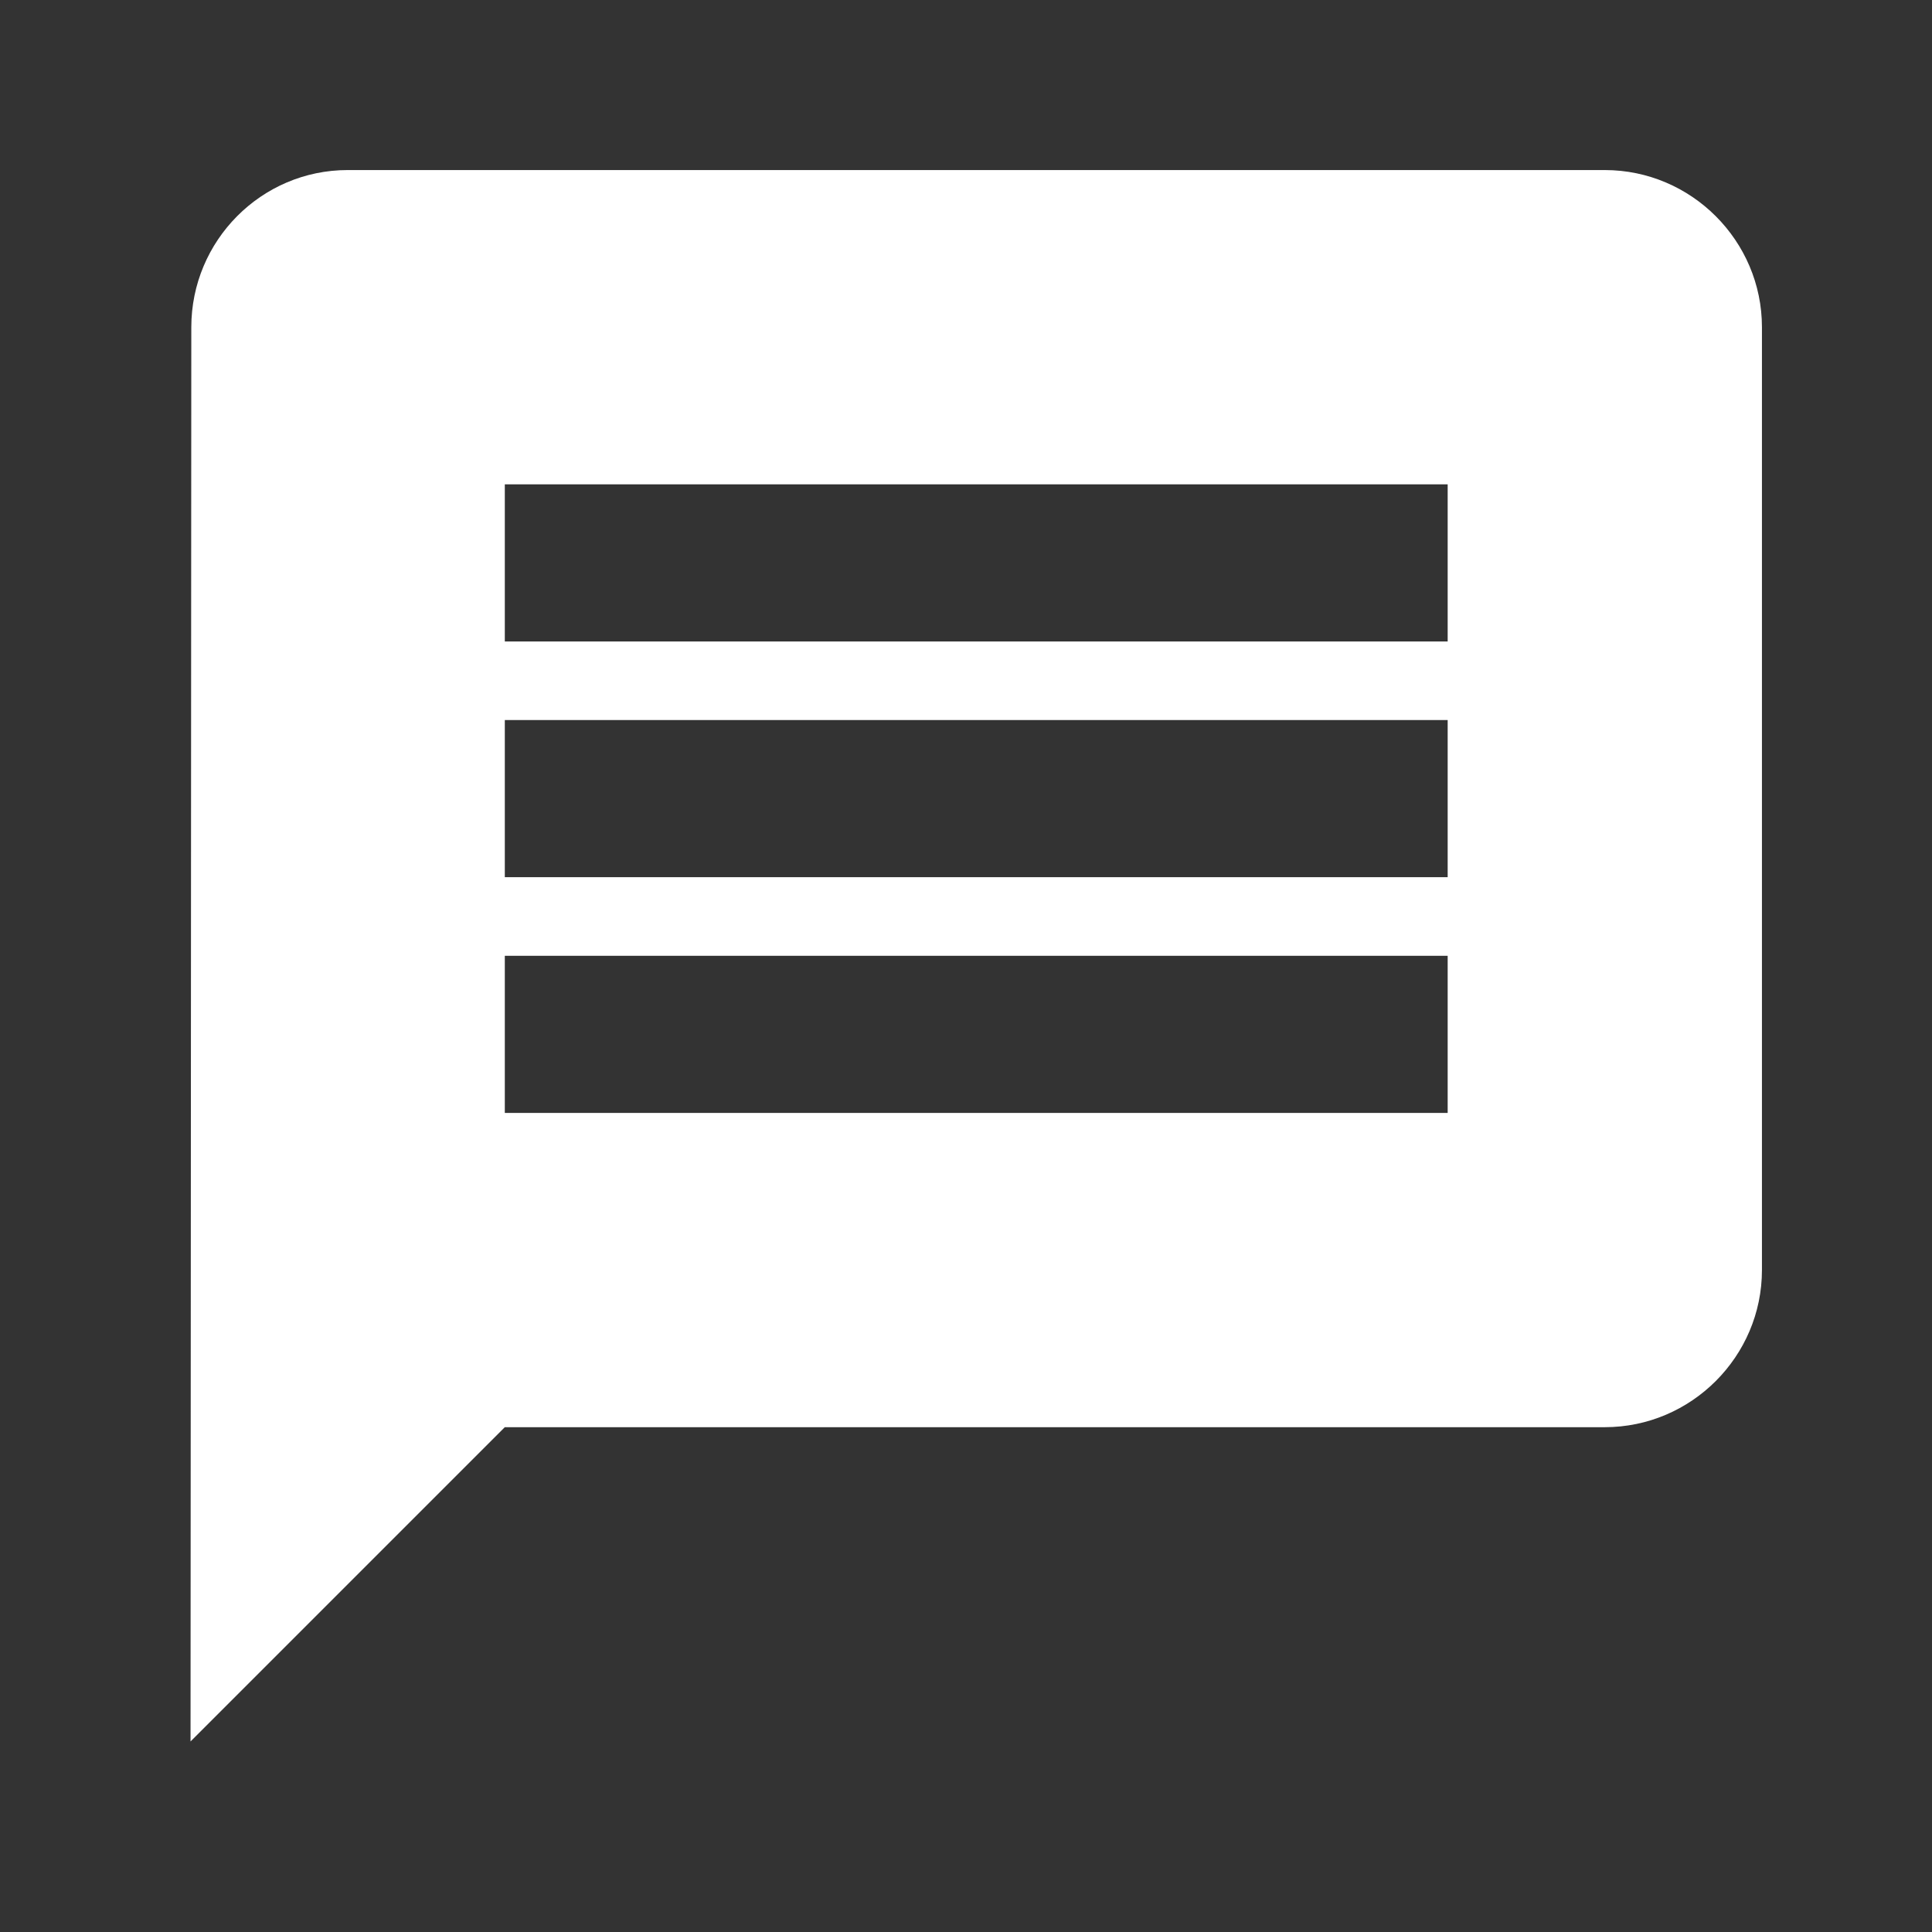
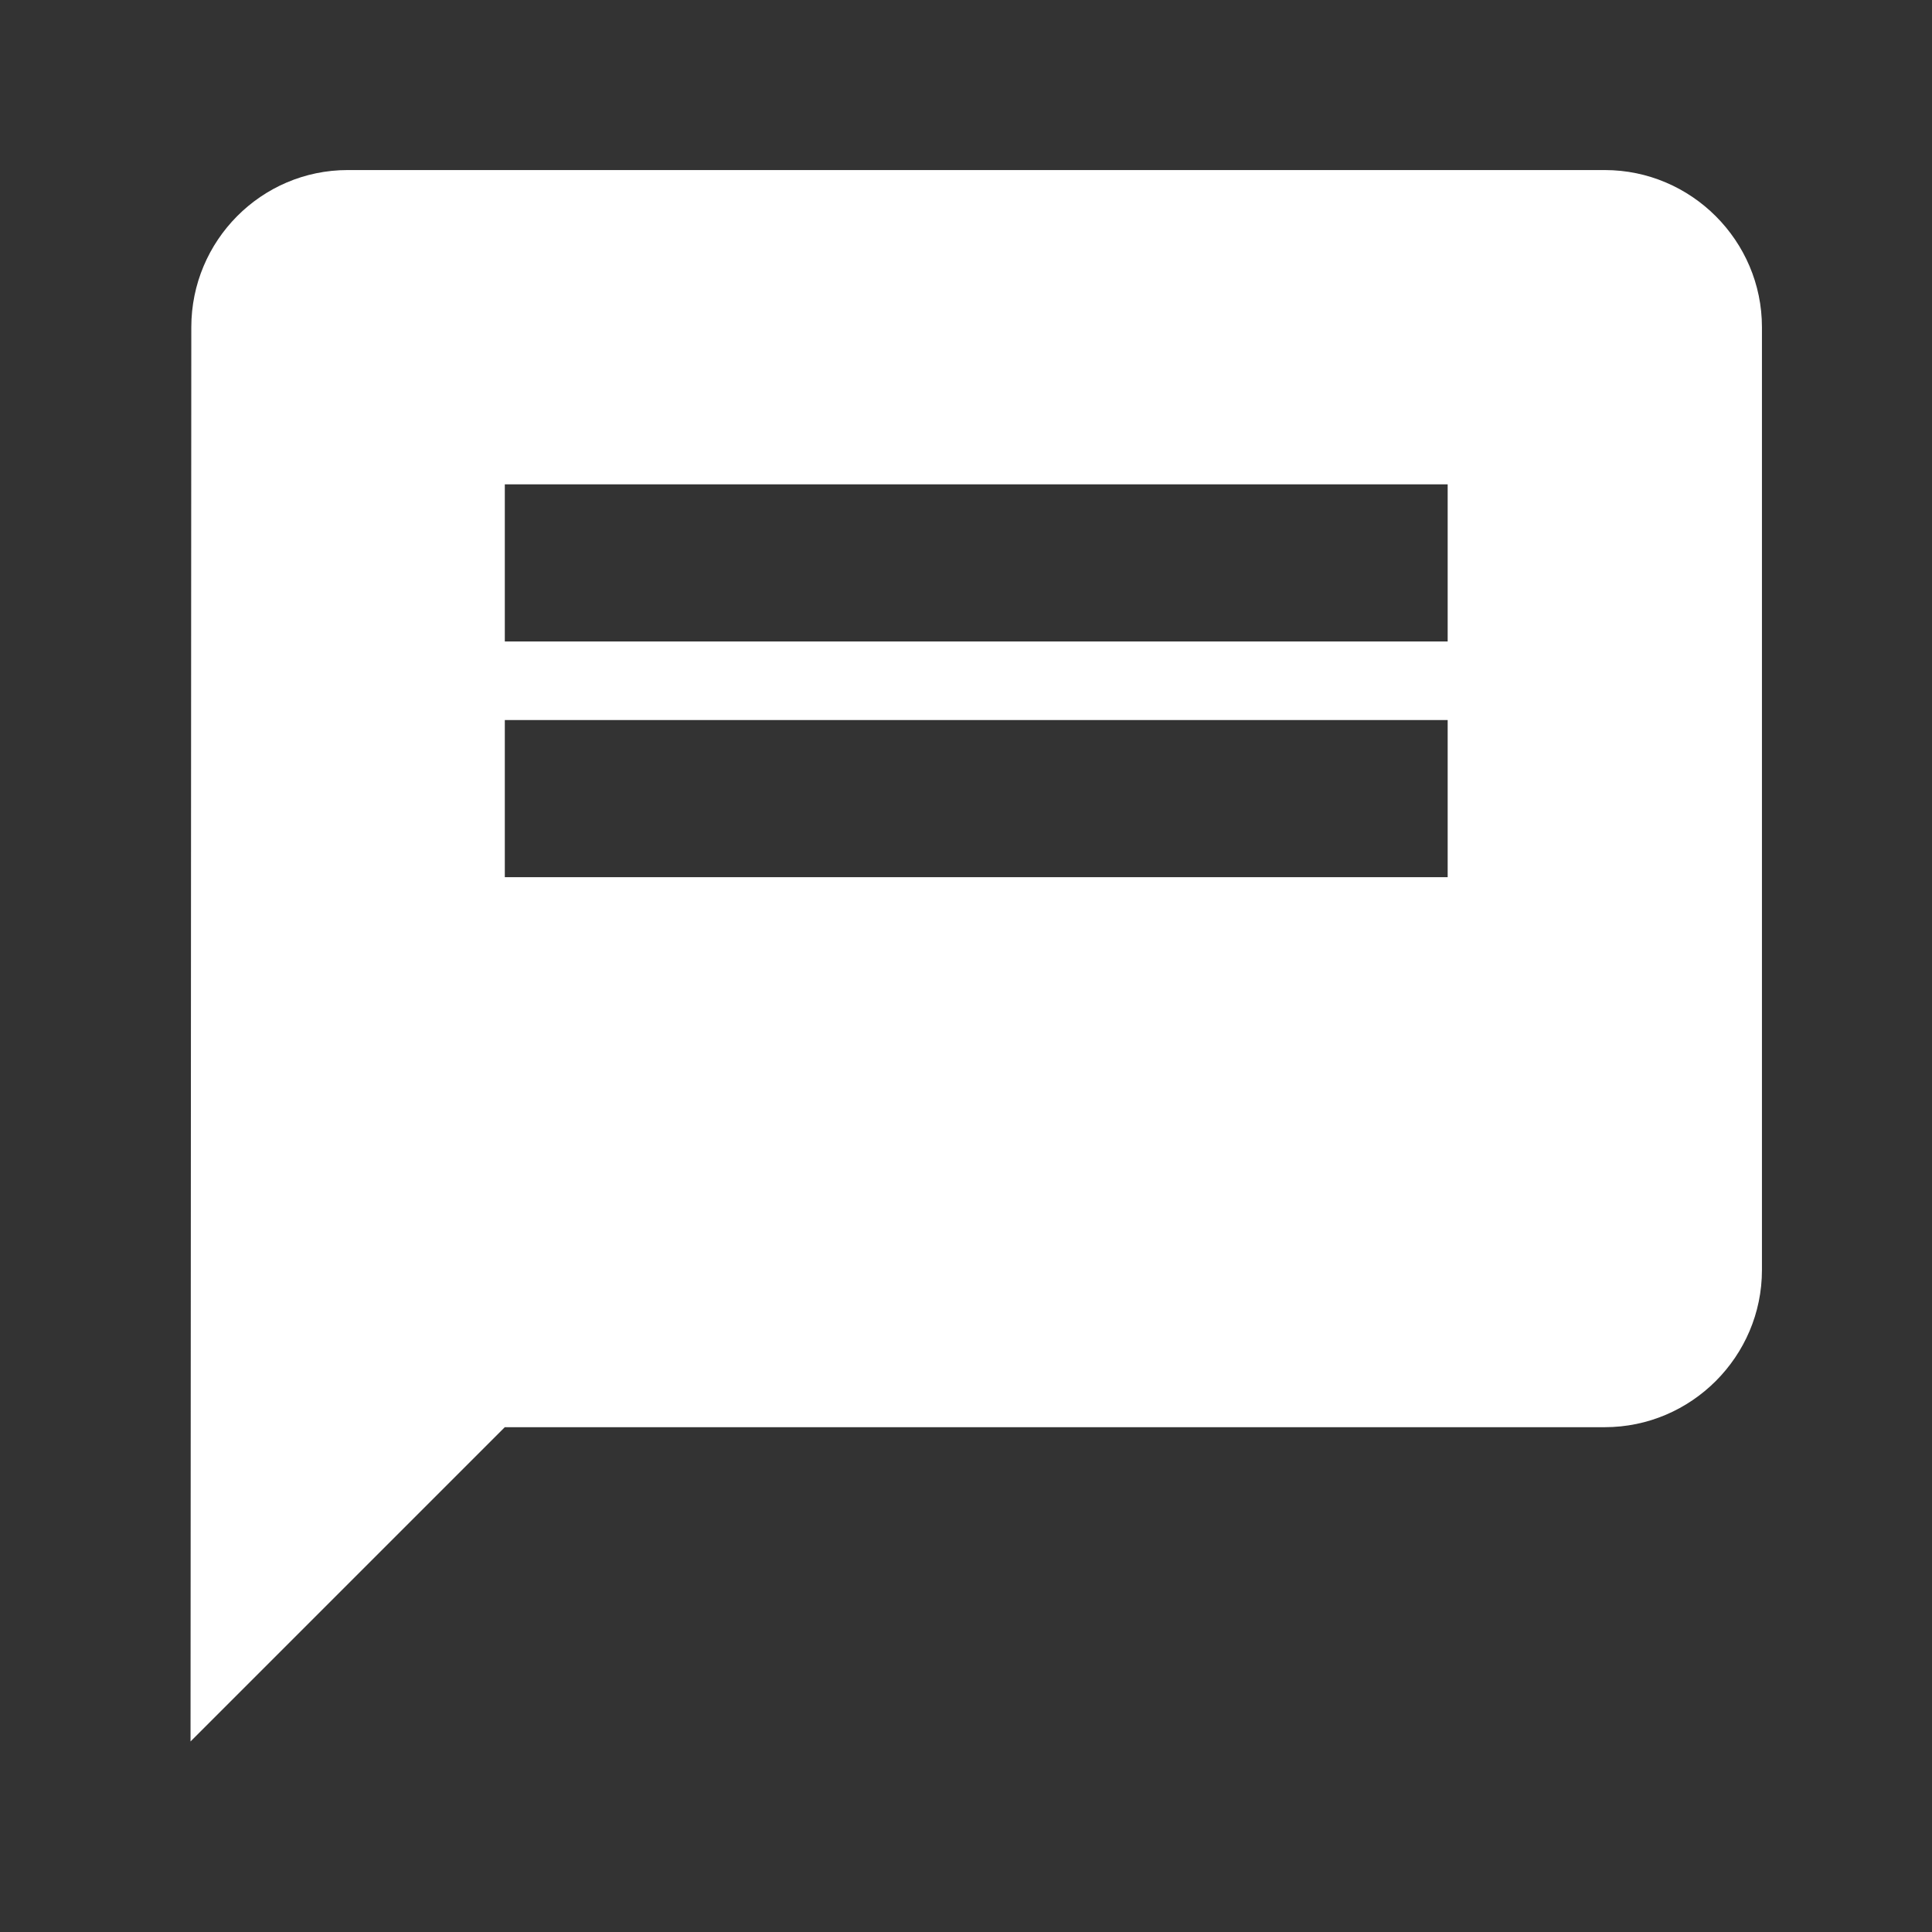
<svg xmlns="http://www.w3.org/2000/svg" width="45" height="45" viewBox="0 0 45 45" fill="none">
  <rect x="0" y="0" width="45" height="45" fill="#333333" stroke="none" />
-   <path d="M37.379 3.961H8.098C6.085 3.961 4.456 5.608 4.456 7.621L4.438 40.562L11.758 33.242H37.379C39.392 33.242 41.039 31.595 41.039 29.582V7.621C41.039 5.608 39.392 3.961 37.379 3.961ZM33.719 25.922H11.758V22.262H33.719V25.922ZM33.719 20.431H11.758V16.771H33.719V20.431ZM33.719 14.941H11.758V11.281H33.719V14.941Z" fill="white" />
+   <path d="M37.379 3.961H8.098C6.085 3.961 4.456 5.608 4.456 7.621L4.438 40.562L11.758 33.242H37.379C39.392 33.242 41.039 31.595 41.039 29.582V7.621C41.039 5.608 39.392 3.961 37.379 3.961ZM33.719 25.922H11.758V22.262V25.922ZM33.719 20.431H11.758V16.771H33.719V20.431ZM33.719 14.941H11.758V11.281H33.719V14.941Z" fill="white" />
</svg>